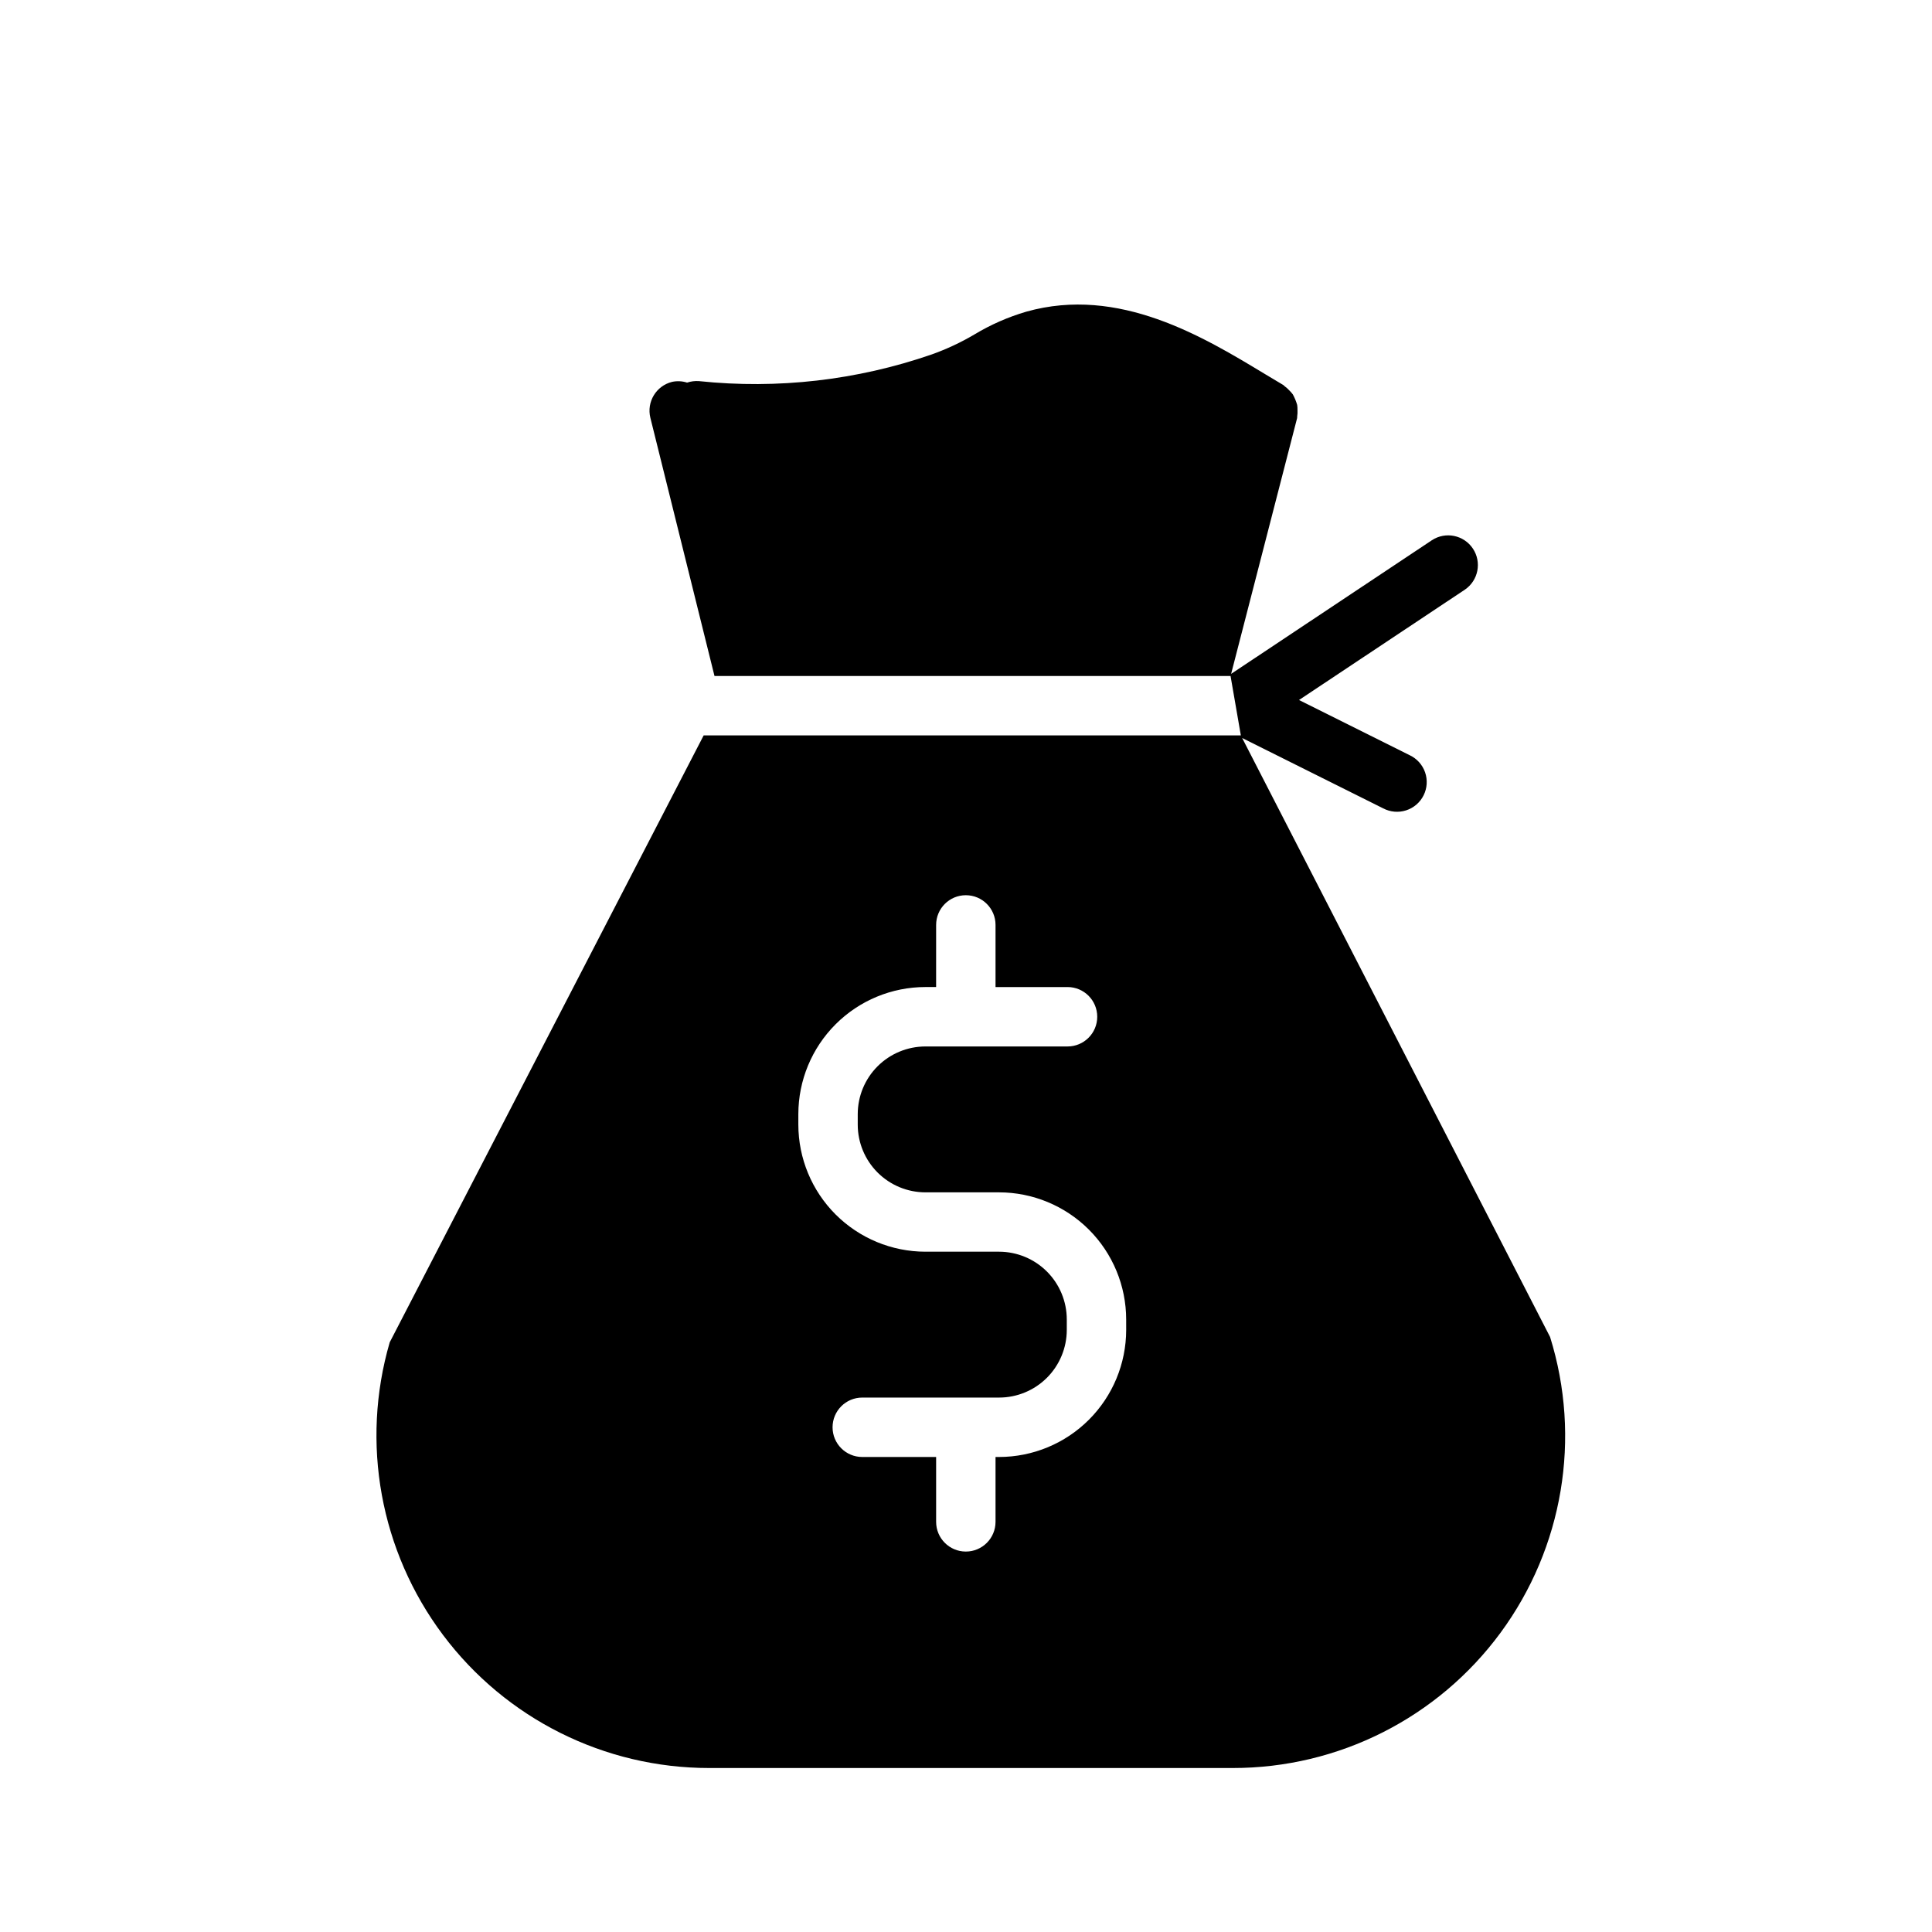
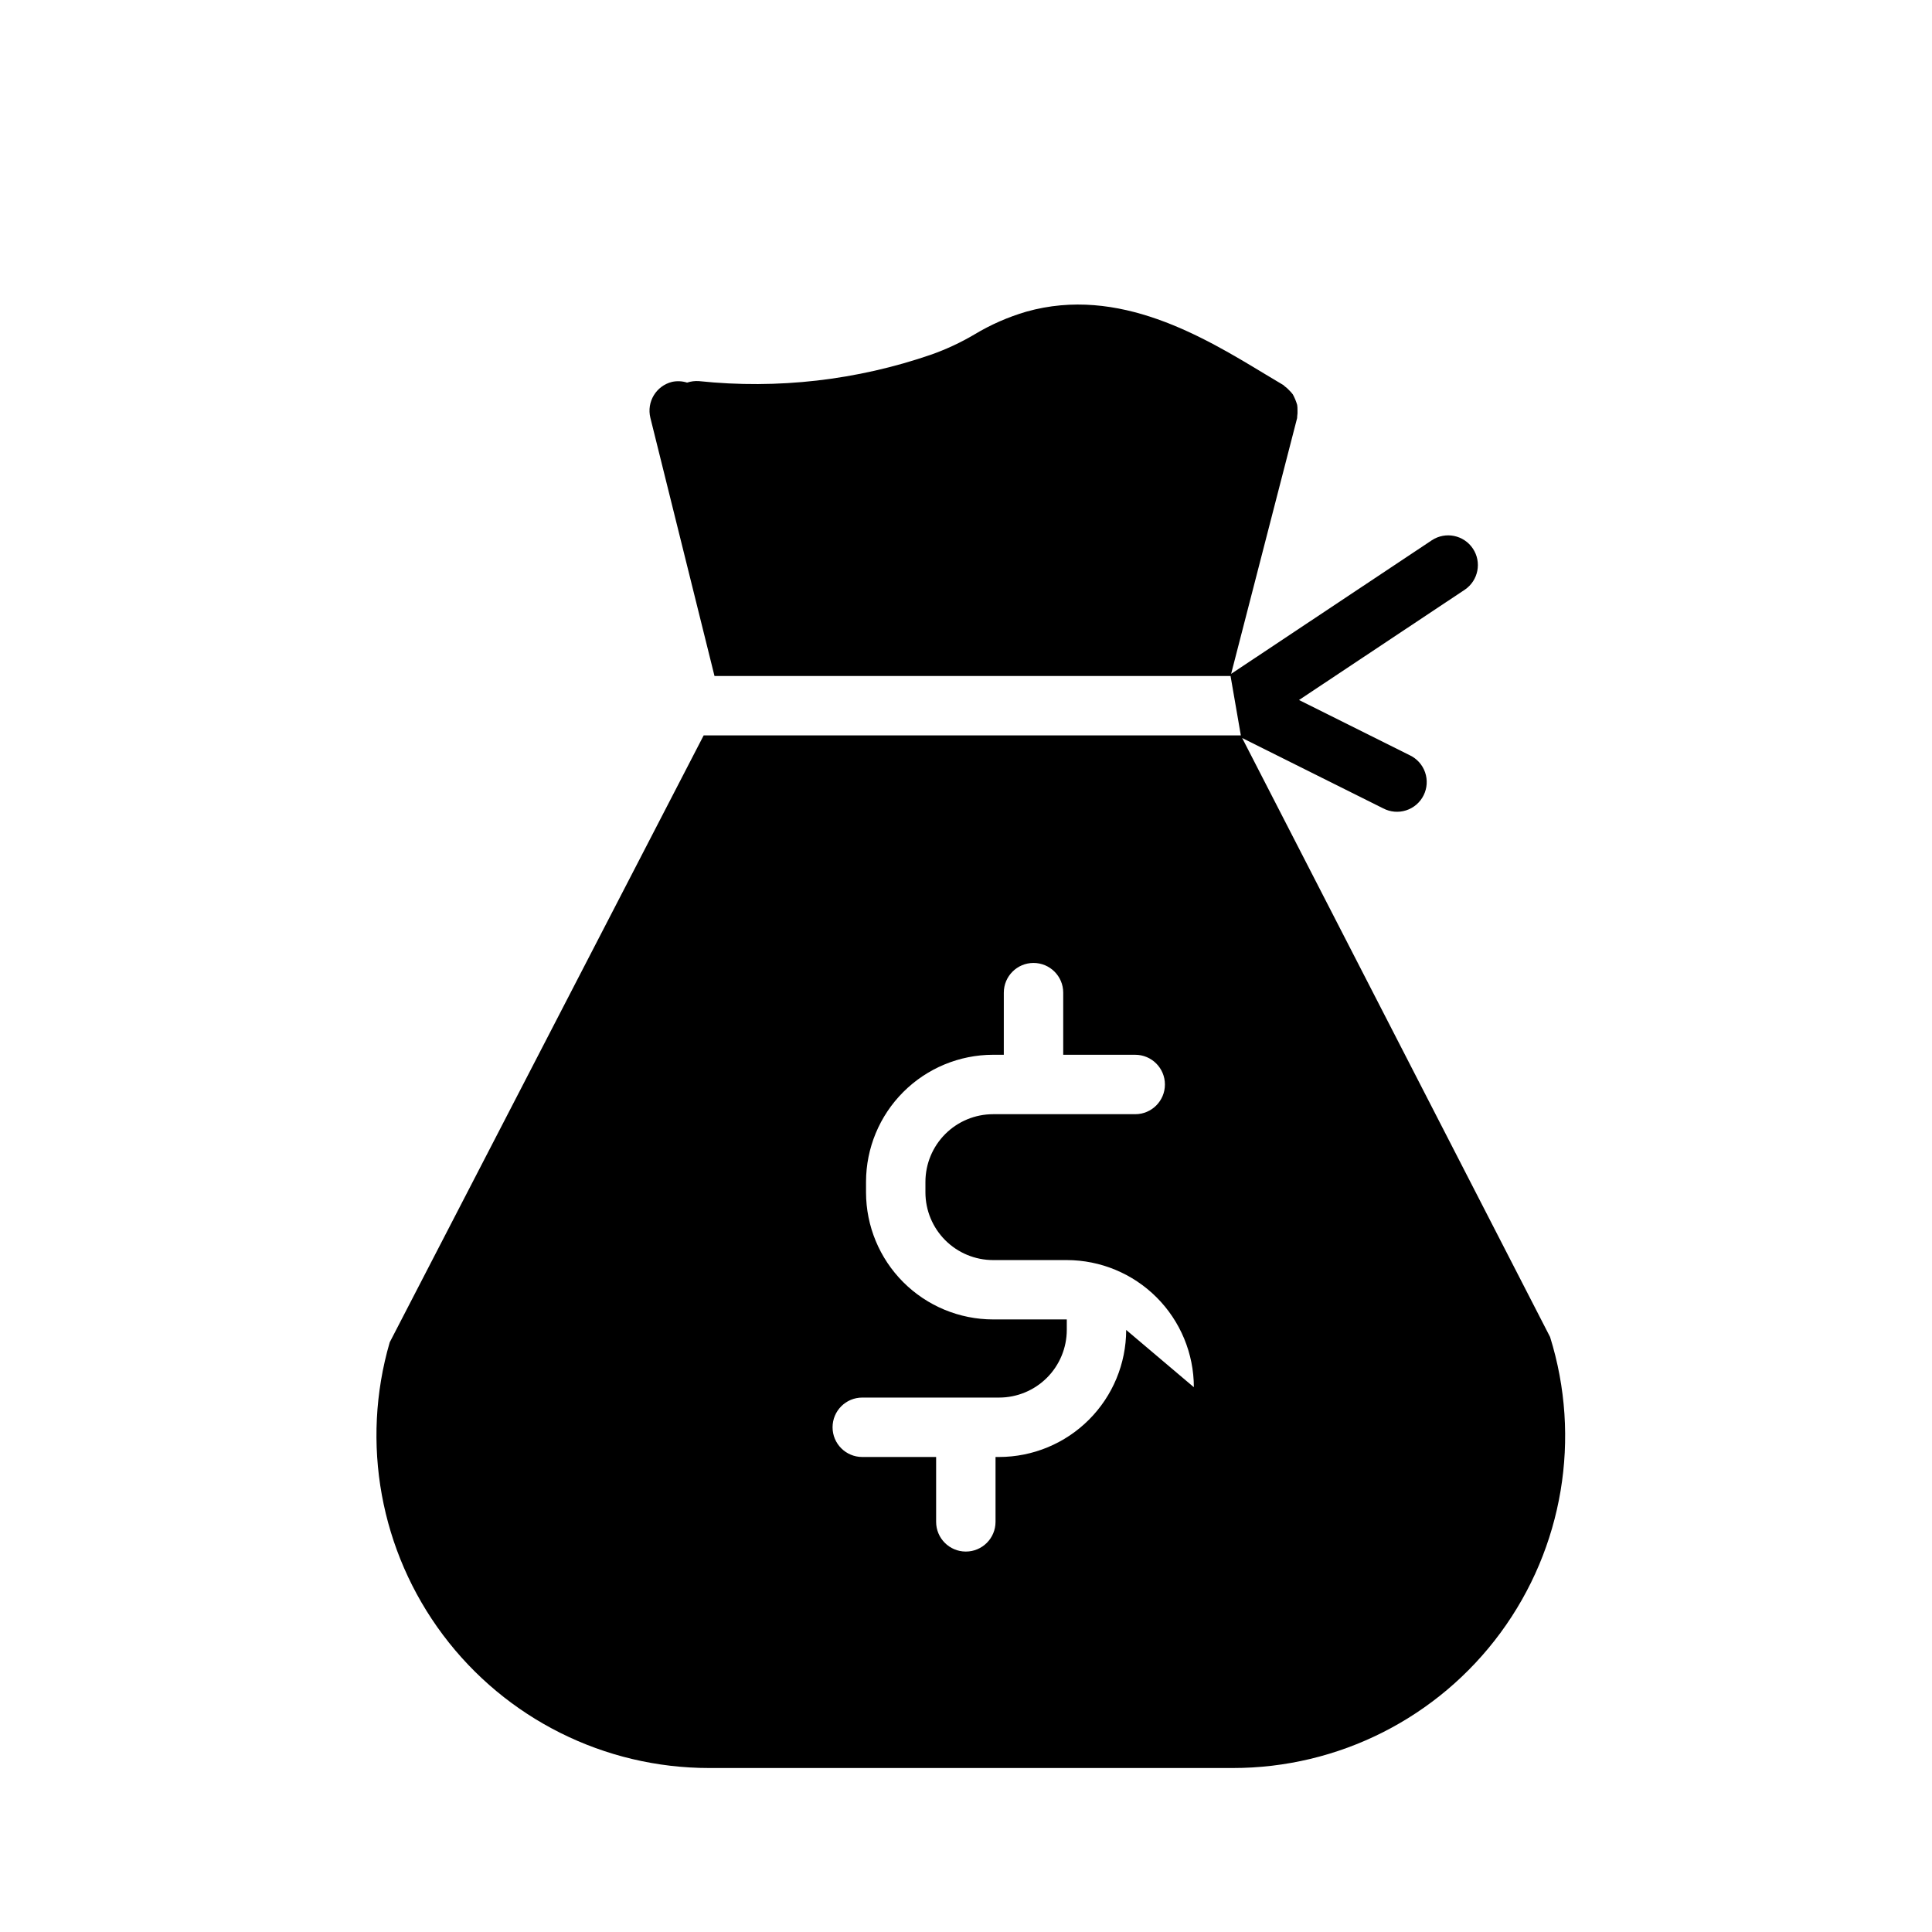
<svg xmlns="http://www.w3.org/2000/svg" fill="#000000" width="800px" height="800px" version="1.1" viewBox="144 144 512 512">
-   <path d="m554.79 498.32-81.605-158.74 37.34 18.629h0.004c1.871 0.996 4.07 1.195 6.094 0.547 2.023-0.648 3.699-2.082 4.644-3.984 0.949-1.898 1.09-4.102 0.391-6.106-0.699-2.008-2.18-3.644-4.106-4.543l-29.301-14.613 43.957-29.25c3.57-2.43 4.516-7.285 2.121-10.879s-7.242-4.586-10.855-2.223l-53.215 35.426 17.484-67.766c0.043-0.156 0-0.316 0.023-0.473l0.004-0.004c0.082-0.543 0.109-1.098 0.078-1.648 0.012-0.465-0.016-0.93-0.086-1.391-0.281-0.961-0.664-1.887-1.141-2.766-0.281-0.387-0.598-0.746-0.945-1.074-0.367-0.406-0.773-0.773-1.219-1.094-0.133-0.09-0.203-0.227-0.344-0.316l-4.769-2.852c-16.406-9.918-38.805-23.523-63.359-16.605-4.828 1.414-9.453 3.445-13.762 6.043-3.602 2.129-7.402 3.902-11.344 5.305-19.781 6.836-40.82 9.246-61.633 7.059-1.07-0.078-2.144 0.055-3.168 0.391-1.285-0.41-2.66-0.477-3.981-0.191-4.219 1.047-6.789 5.312-5.742 9.531l16.992 68.418h136.76l2.727 15.742h-142.36l-83.195 160.83c-7.758 26.641-2.523 55.379 14.129 77.57 16.652 22.195 42.781 35.254 70.531 35.25h68.895c0.316-0.016 0.641-0.016 0.969 0h68.883c28.008 0.023 54.352-13.277 70.953-35.828 16.605-22.551 21.488-51.66 13.148-78.395zm-112.34-1.875c-0.012 8.93-3.562 17.488-9.879 23.801-6.312 6.312-14.871 9.863-23.801 9.871h-0.945v17.188c0 4.348-3.523 7.875-7.871 7.875s-7.871-3.527-7.871-7.875v-17.188h-19.574c-4.348 0-7.871-3.523-7.871-7.871s3.523-7.875 7.871-7.875h36.262c4.754 0 9.312-1.891 12.676-5.25 3.363-3.363 5.254-7.922 5.262-12.676v-2.785 0.004c-0.004-4.758-1.895-9.32-5.258-12.684-3.363-3.367-7.922-5.258-12.68-5.266h-19.523c-8.93-0.008-17.488-3.559-23.805-9.871-6.312-6.312-9.863-14.871-9.875-23.801v-2.797c0.012-8.93 3.562-17.488 9.875-23.801 6.316-6.316 14.875-9.863 23.805-9.871h2.832l0.004-16.461c0-4.348 3.523-7.871 7.871-7.871s7.871 3.523 7.871 7.871v16.465h19.082c4.348 0 7.871 3.527 7.871 7.875s-3.523 7.871-7.871 7.871h-37.664c-4.754 0.004-9.312 1.891-12.676 5.254-3.359 3.359-5.254 7.918-5.258 12.672v2.801c0.004 4.754 1.895 9.312 5.258 12.676 3.363 3.363 7.922 5.254 12.676 5.258h19.523c8.93 0.012 17.492 3.566 23.809 9.883 6.312 6.316 9.863 14.879 9.871 23.809z" />
+   <path d="m554.79 498.32-81.605-158.74 37.34 18.629h0.004c1.871 0.996 4.07 1.195 6.094 0.547 2.023-0.648 3.699-2.082 4.644-3.984 0.949-1.898 1.09-4.102 0.391-6.106-0.699-2.008-2.18-3.644-4.106-4.543l-29.301-14.613 43.957-29.25c3.57-2.43 4.516-7.285 2.121-10.879s-7.242-4.586-10.855-2.223l-53.215 35.426 17.484-67.766c0.043-0.156 0-0.316 0.023-0.473l0.004-0.004c0.082-0.543 0.109-1.098 0.078-1.648 0.012-0.465-0.016-0.93-0.086-1.391-0.281-0.961-0.664-1.887-1.141-2.766-0.281-0.387-0.598-0.746-0.945-1.074-0.367-0.406-0.773-0.773-1.219-1.094-0.133-0.09-0.203-0.227-0.344-0.316l-4.769-2.852c-16.406-9.918-38.805-23.523-63.359-16.605-4.828 1.414-9.453 3.445-13.762 6.043-3.602 2.129-7.402 3.902-11.344 5.305-19.781 6.836-40.82 9.246-61.633 7.059-1.07-0.078-2.144 0.055-3.168 0.391-1.285-0.41-2.66-0.477-3.981-0.191-4.219 1.047-6.789 5.312-5.742 9.531l16.992 68.418h136.76l2.727 15.742h-142.36l-83.195 160.83c-7.758 26.641-2.523 55.379 14.129 77.57 16.652 22.195 42.781 35.254 70.531 35.25h68.895c0.316-0.016 0.641-0.016 0.969 0h68.883c28.008 0.023 54.352-13.277 70.953-35.828 16.605-22.551 21.488-51.66 13.148-78.395zm-112.34-1.875c-0.012 8.93-3.562 17.488-9.879 23.801-6.312 6.312-14.871 9.863-23.801 9.871h-0.945v17.188c0 4.348-3.523 7.875-7.871 7.875s-7.871-3.527-7.871-7.875v-17.188h-19.574c-4.348 0-7.871-3.523-7.871-7.871s3.523-7.875 7.871-7.875h36.262c4.754 0 9.312-1.891 12.676-5.25 3.363-3.363 5.254-7.922 5.262-12.676v-2.785 0.004h-19.523c-8.93-0.008-17.488-3.559-23.805-9.871-6.312-6.312-9.863-14.871-9.875-23.801v-2.797c0.012-8.93 3.562-17.488 9.875-23.801 6.316-6.316 14.875-9.863 23.805-9.871h2.832l0.004-16.461c0-4.348 3.523-7.871 7.871-7.871s7.871 3.523 7.871 7.871v16.465h19.082c4.348 0 7.871 3.527 7.871 7.875s-3.523 7.871-7.871 7.871h-37.664c-4.754 0.004-9.312 1.891-12.676 5.254-3.359 3.359-5.254 7.918-5.258 12.672v2.801c0.004 4.754 1.895 9.312 5.258 12.676 3.363 3.363 7.922 5.254 12.676 5.258h19.523c8.93 0.012 17.492 3.566 23.809 9.883 6.312 6.316 9.863 14.879 9.871 23.809z" />
</svg>